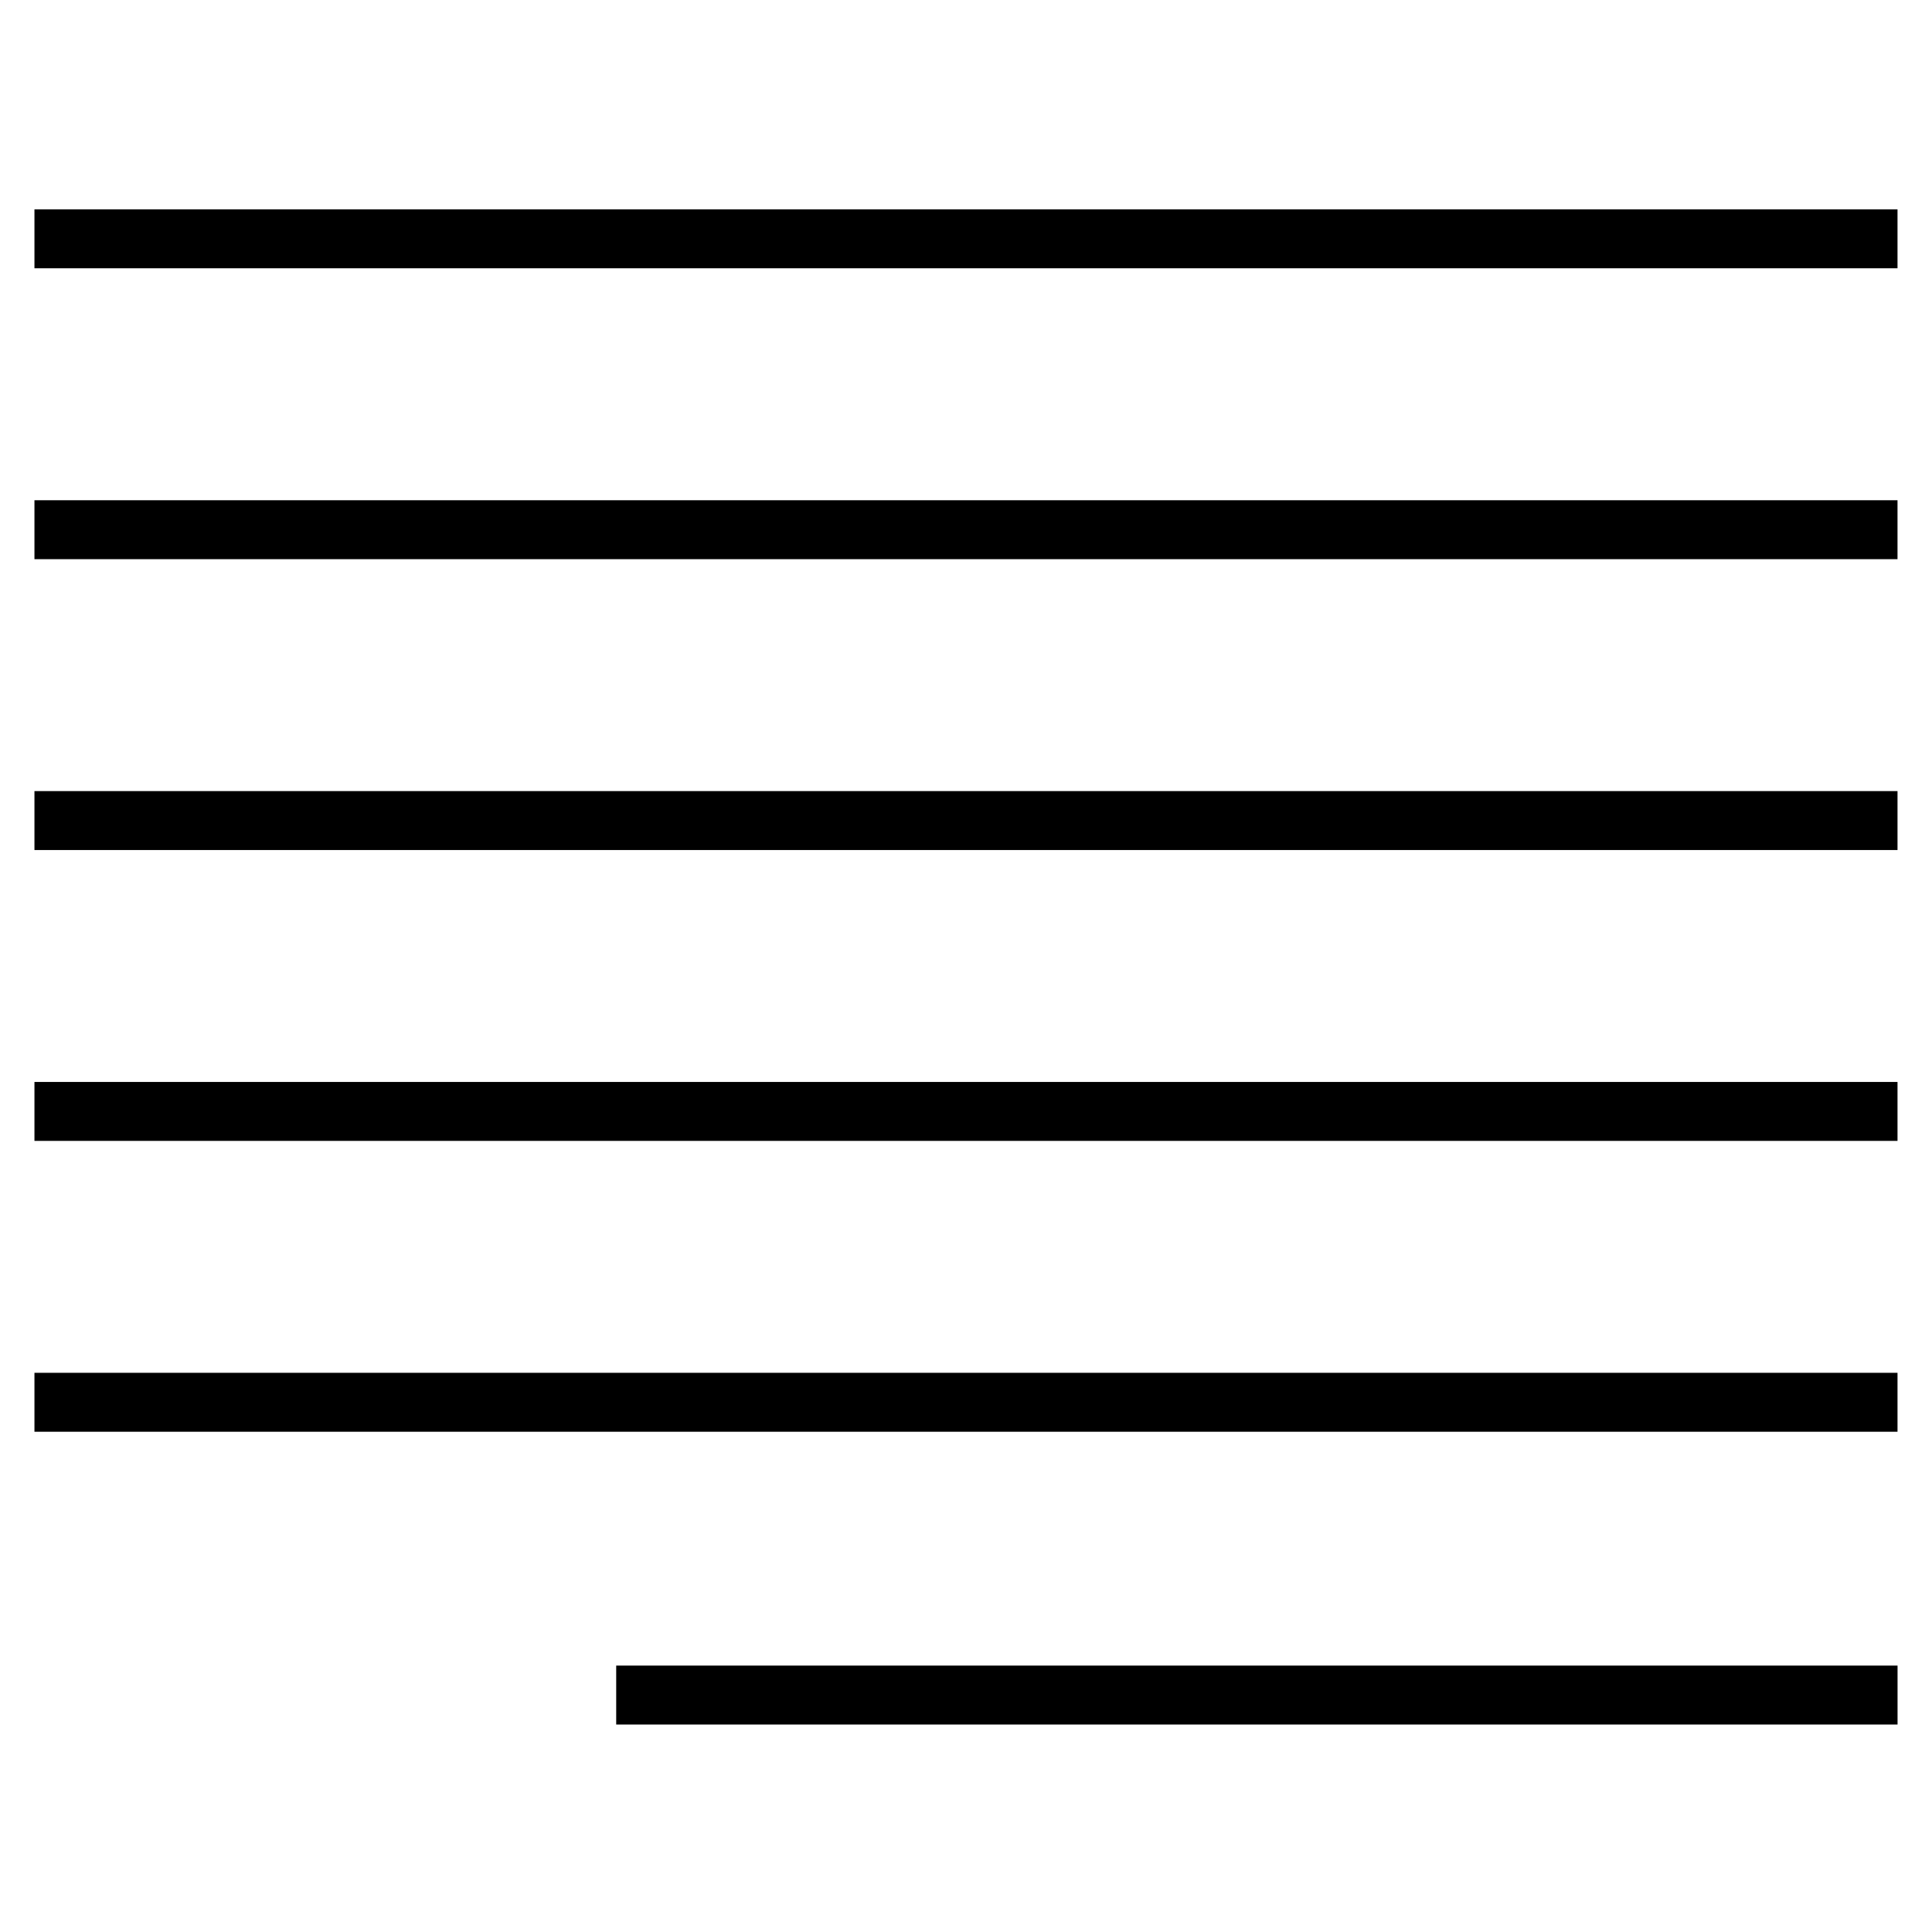
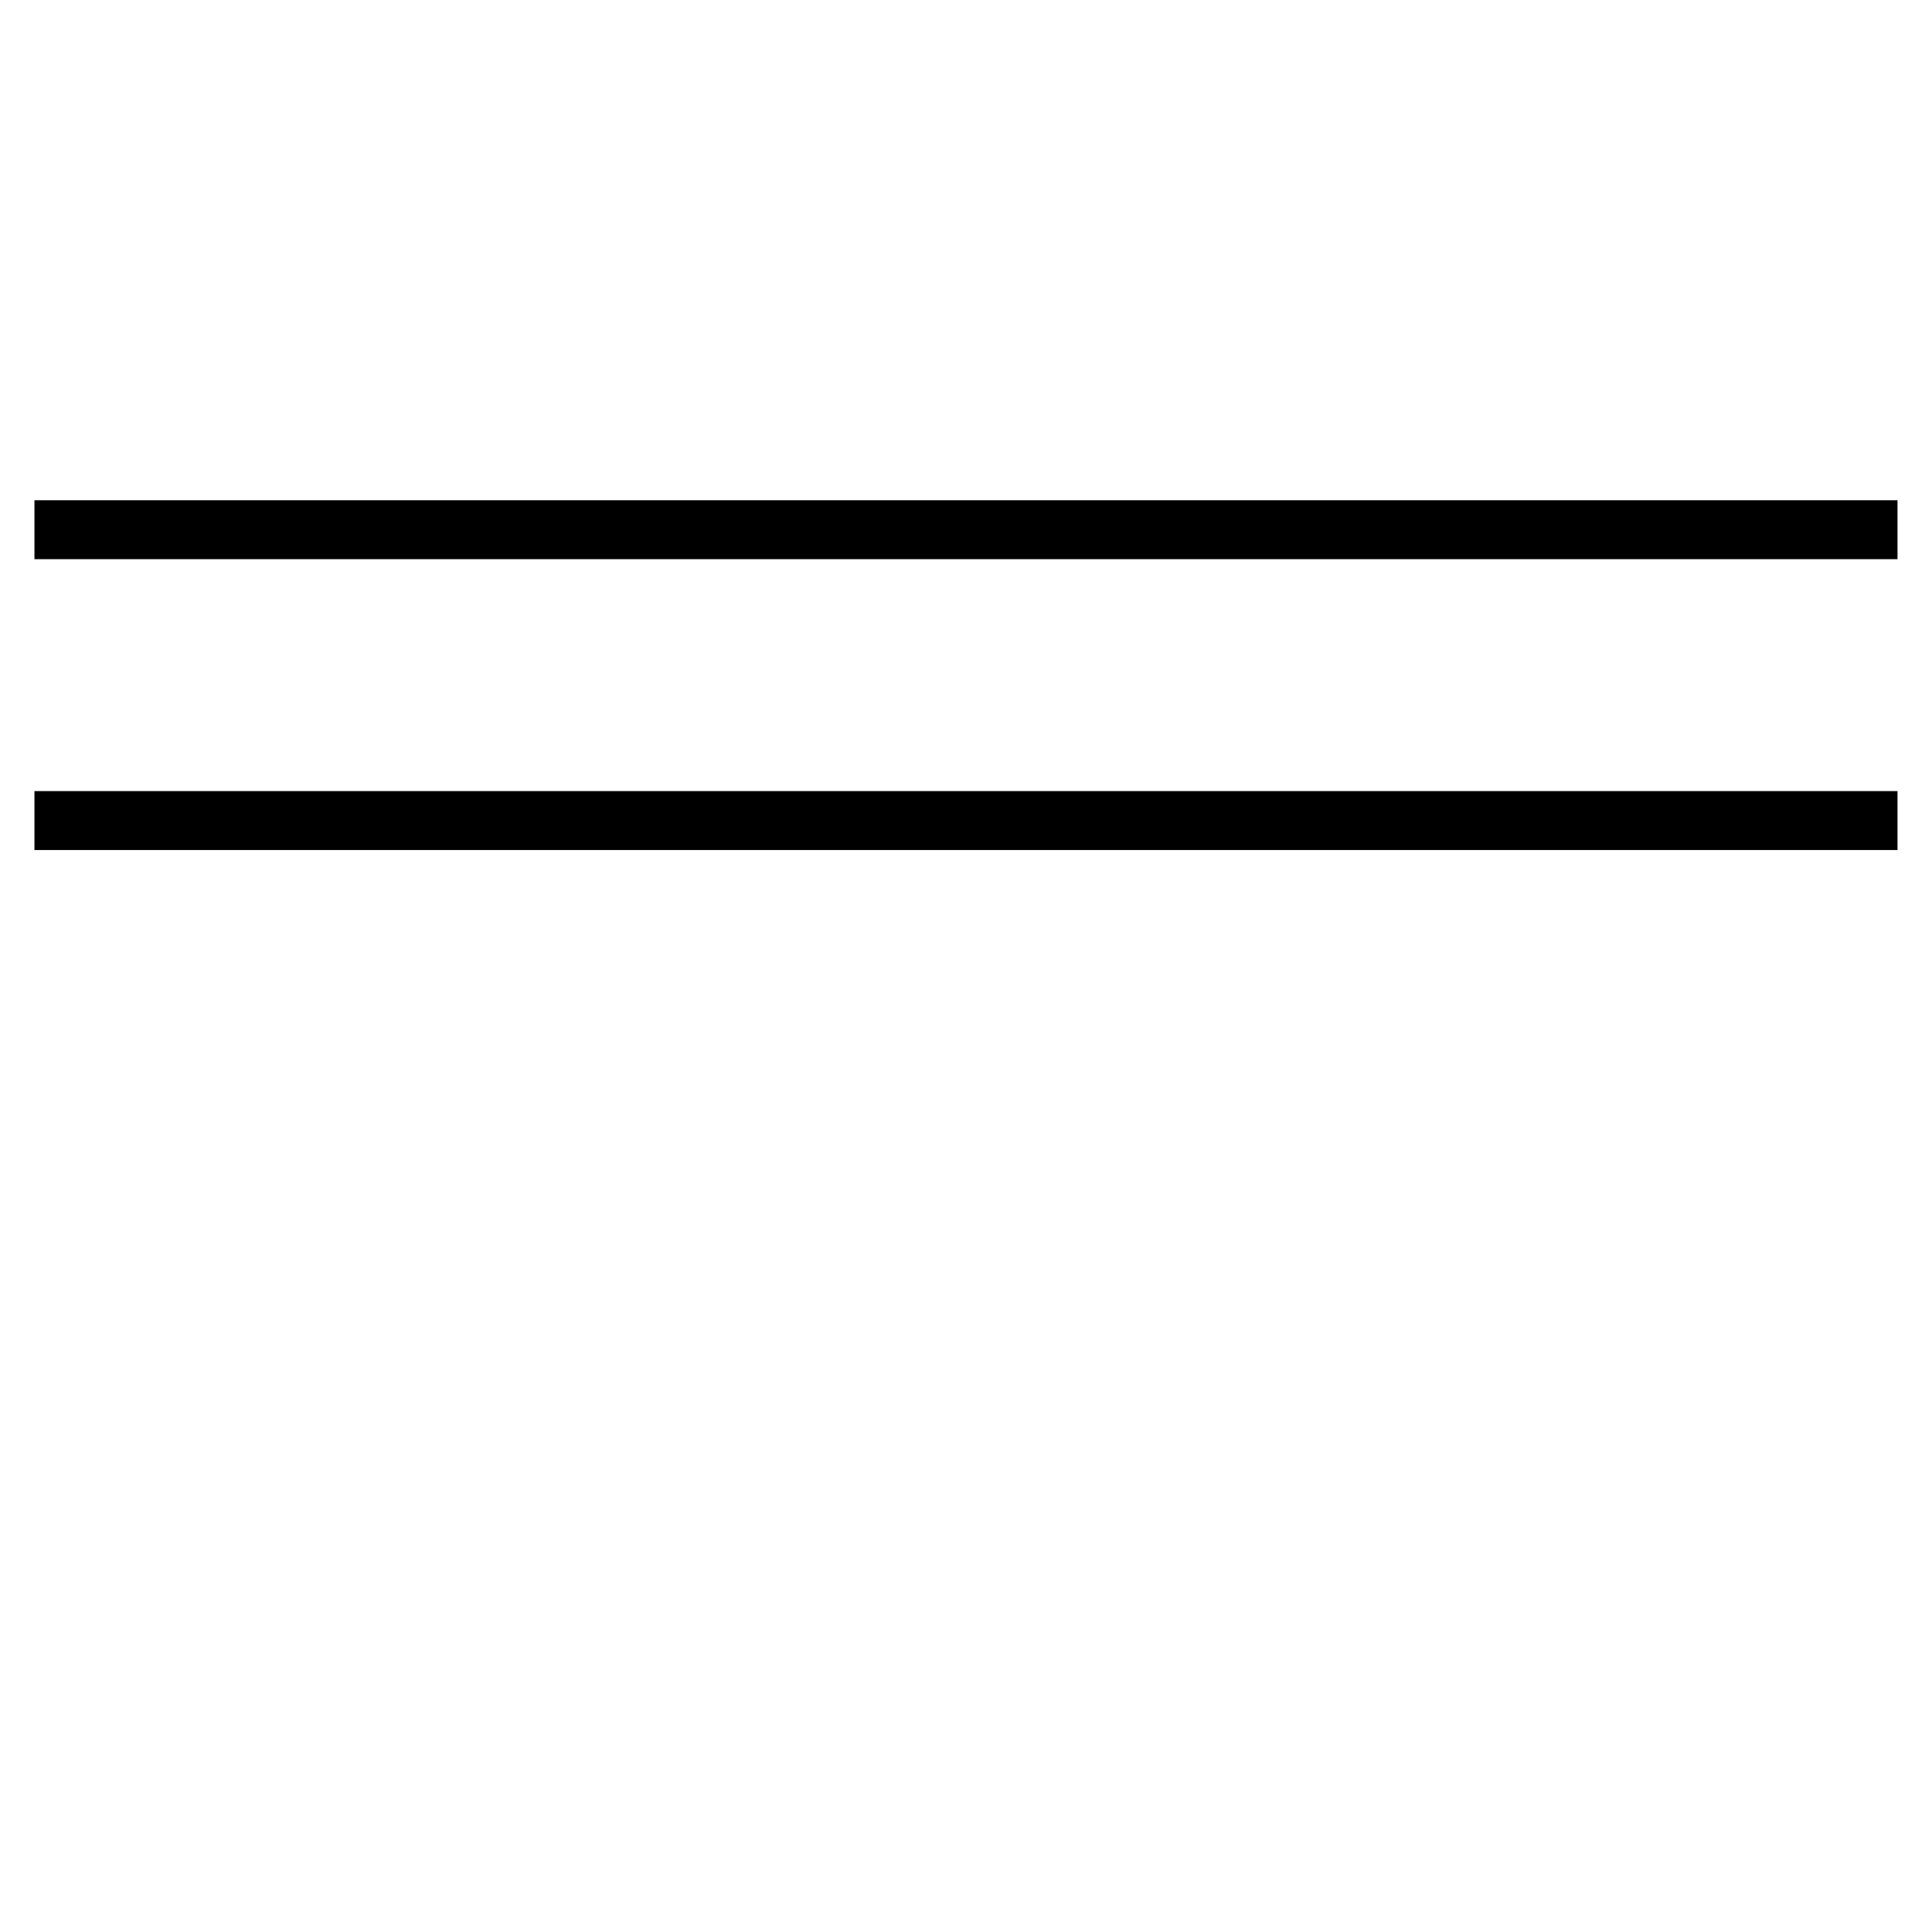
<svg xmlns="http://www.w3.org/2000/svg" fill="#000000" width="800px" height="800px" version="1.1" viewBox="144 144 512 512">
  <g>
-     <path d="m153.13 199.48h493.73v15.617h-493.73z" />
    <path d="m153.13 276.57h493.73v15.617h-493.73z" />
    <path d="m153.13 353.65h493.73v15.617h-493.73z" />
-     <path d="m153.13 430.73h493.73v15.617h-493.73z" />
-     <path d="m153.13 507.81h493.73v15.617h-493.73z" />
-     <path d="m307.3 585.4h339.57v15.617h-339.57z" />
  </g>
</svg>